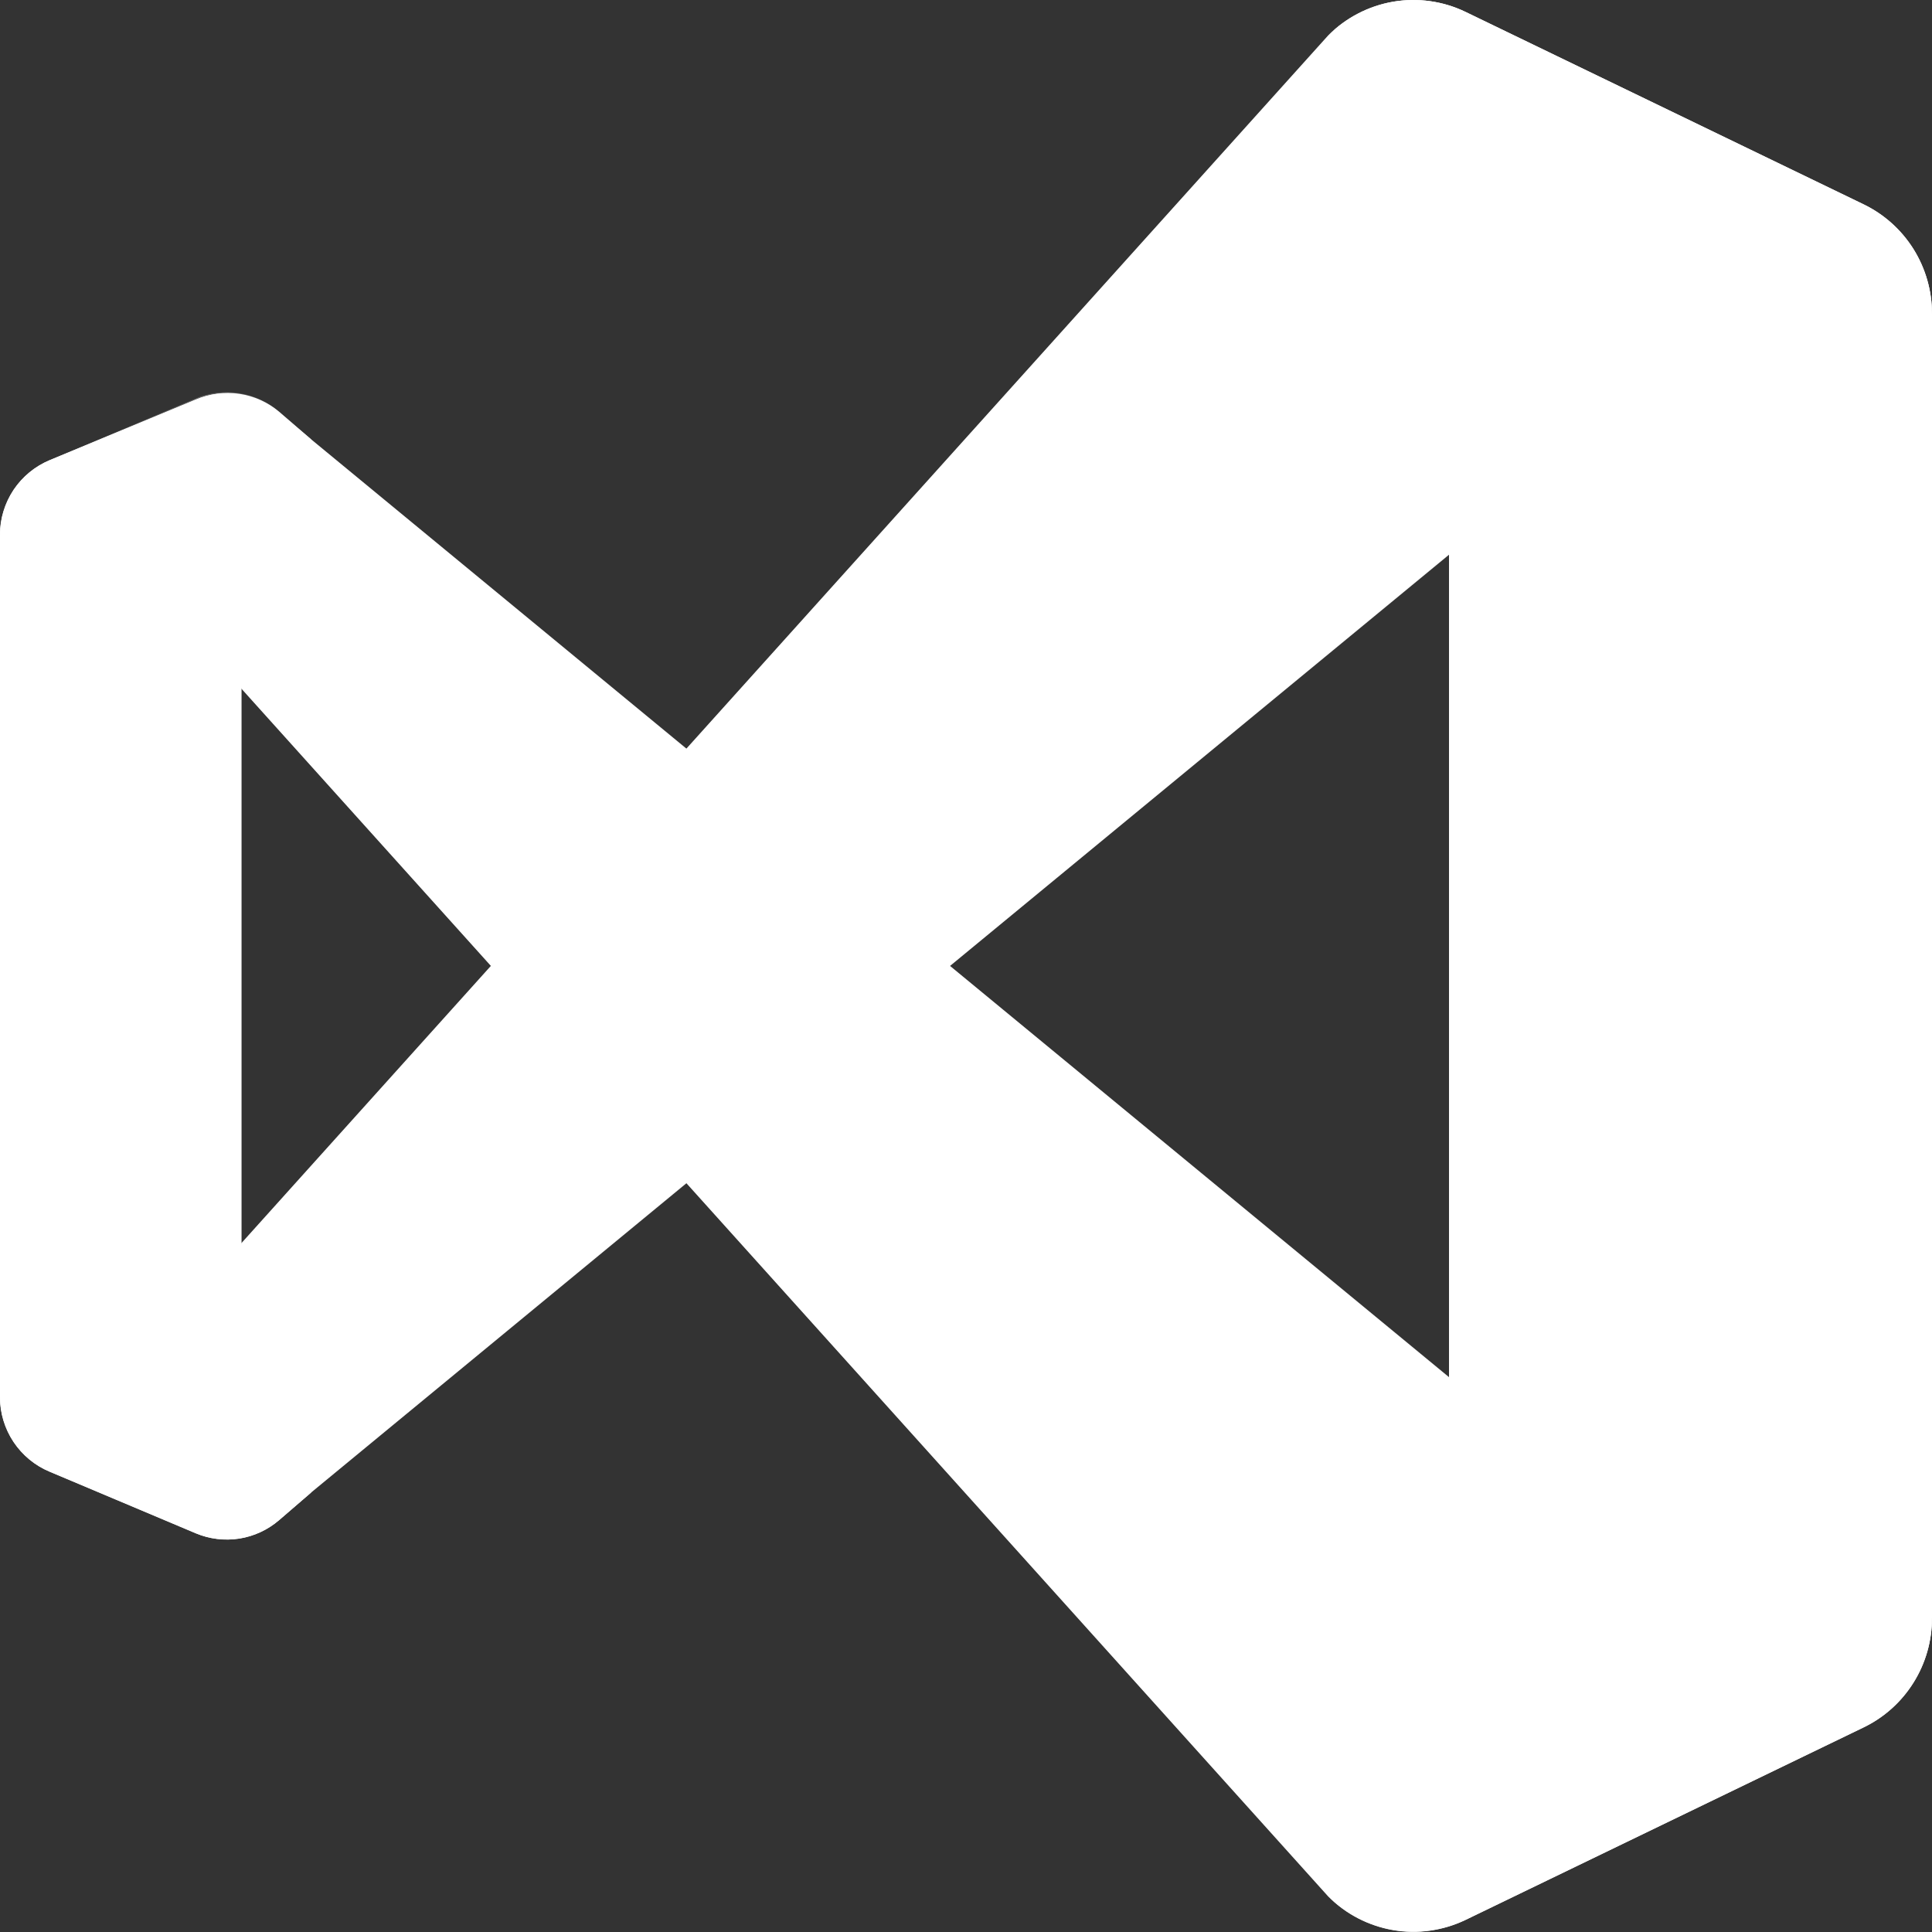
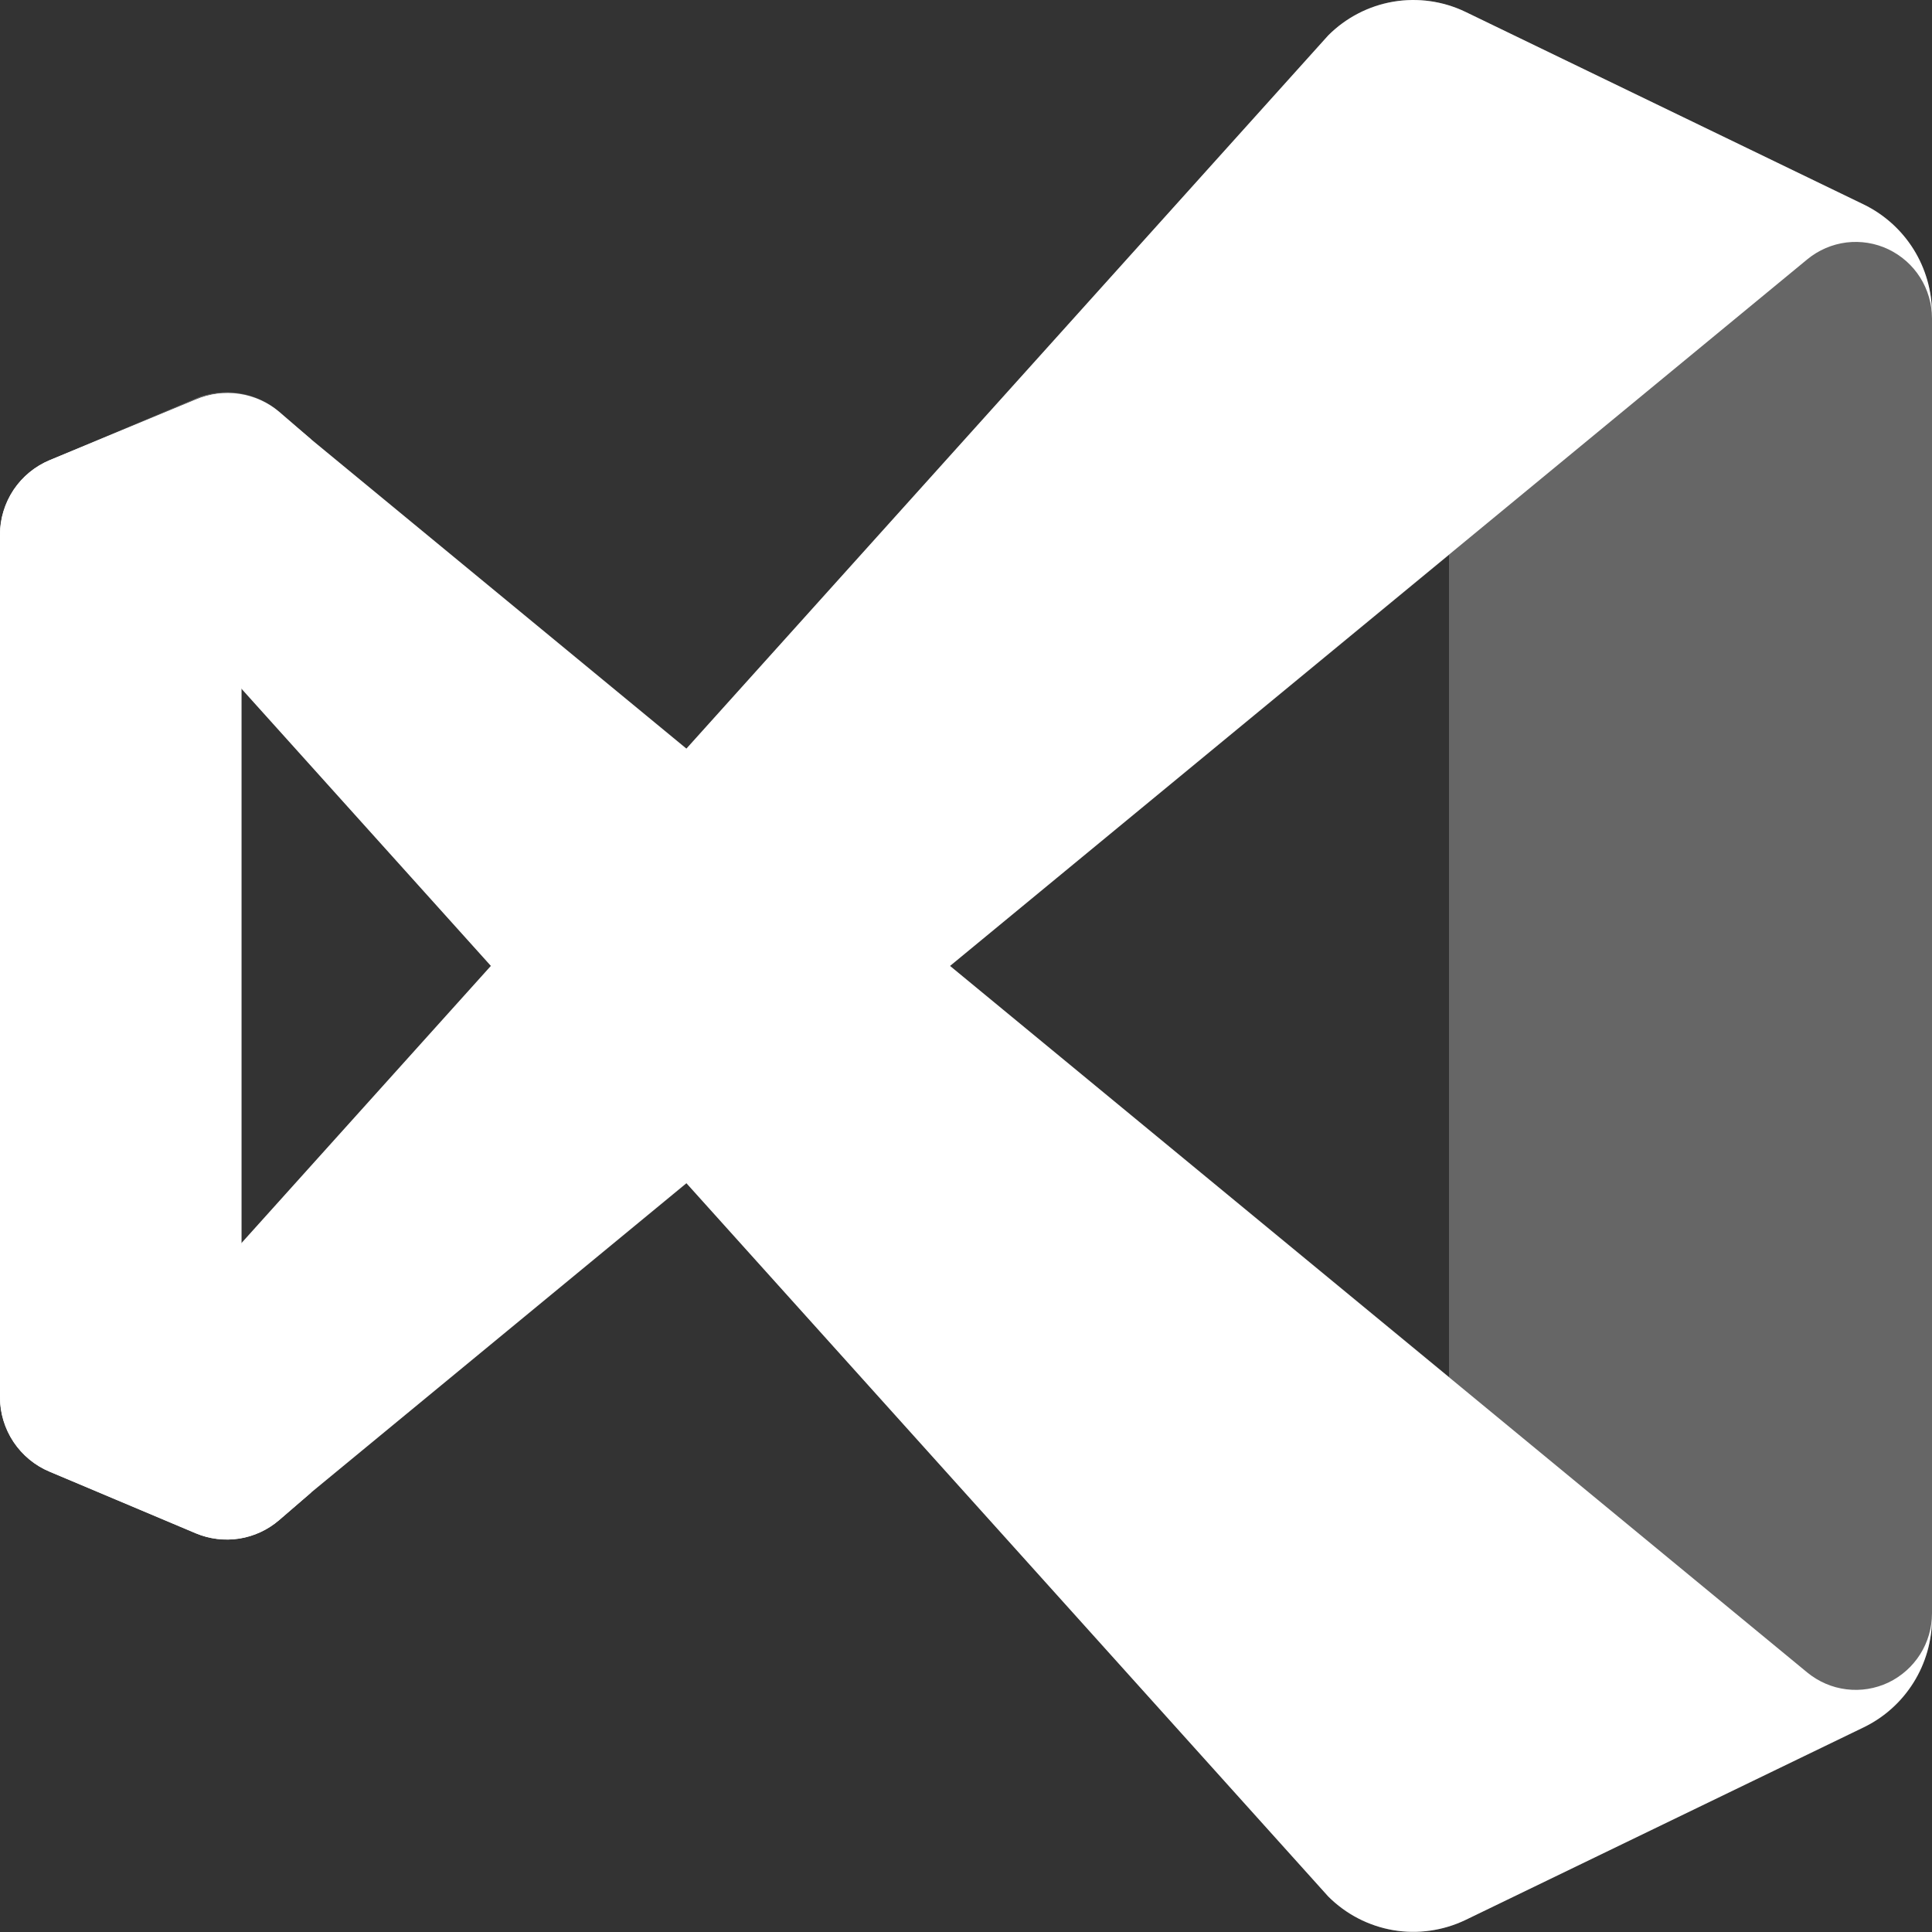
<svg xmlns="http://www.w3.org/2000/svg" width="26" height="26" viewBox="0 0 26 26" fill="none">
  <rect x="0" y="0" width="26" height="26" fill="#333333" stroke="none" />
  <g clip-path="url(#clip0_2368_22622)">
    <path d="M3.756 20.458C3.604 20.589 3.419 20.675 3.221 20.706C3.023 20.737 2.82 20.713 2.635 20.635L0.666 19.805C0.47 19.723 0.302 19.584 0.183 19.406C0.065 19.229 0.001 19.02 0 18.806L0 7.193C0.001 6.979 0.065 6.77 0.183 6.592C0.302 6.415 0.47 6.276 0.666 6.194L2.635 5.377C2.82 5.299 3.023 5.275 3.221 5.306C3.419 5.337 3.604 5.423 3.756 5.554L4.198 5.922C4.108 5.857 4.003 5.818 3.893 5.81C3.783 5.802 3.673 5.824 3.575 5.875C3.477 5.926 3.395 6.003 3.337 6.097C3.28 6.192 3.25 6.301 3.25 6.412V19.587C3.25 19.698 3.28 19.807 3.337 19.901C3.395 19.996 3.477 20.073 3.575 20.124C3.673 20.174 3.783 20.197 3.893 20.189C4.003 20.18 4.108 20.142 4.198 20.077L3.756 20.458Z" fill="white" />
    <path d="M0.666 19.803C0.47 19.721 0.302 19.582 0.183 19.405C0.065 19.227 0.001 19.018 0 18.804L0 18.715C0.001 18.84 0.04 18.962 0.111 19.066C0.183 19.169 0.283 19.249 0.4 19.294C0.516 19.34 0.644 19.349 0.765 19.321C0.887 19.293 0.998 19.228 1.083 19.136L17.875 0.476C18.113 0.238 18.418 0.08 18.749 0.023C19.079 -0.033 19.419 0.014 19.722 0.16L25.079 2.751C25.355 2.885 25.588 3.094 25.751 3.354C25.914 3.615 26 3.916 26 4.224V4.287C26 4.091 25.945 3.9 25.841 3.735C25.737 3.57 25.588 3.439 25.413 3.355C25.237 3.271 25.042 3.24 24.849 3.263C24.656 3.287 24.474 3.365 24.323 3.489L4.198 20.076L3.756 20.457C3.604 20.587 3.419 20.673 3.221 20.705C3.023 20.736 2.82 20.711 2.635 20.634L0.666 19.803Z" fill="white" />
    <path d="M0.666 6.194C0.47 6.277 0.302 6.415 0.183 6.593C0.065 6.771 0.001 6.98 0 7.193L0 7.283C0.001 7.158 0.04 7.035 0.111 6.932C0.183 6.829 0.283 6.749 0.4 6.704C0.516 6.658 0.644 6.649 0.765 6.677C0.887 6.705 0.998 6.769 1.083 6.861L17.875 25.522C18.113 25.76 18.418 25.918 18.749 25.975C19.079 26.031 19.419 25.983 19.722 25.838L25.079 23.246C25.355 23.113 25.588 22.904 25.751 22.643C25.914 22.383 26 22.081 26 21.774V21.711C26 21.906 25.945 22.098 25.841 22.262C25.737 22.427 25.588 22.559 25.413 22.643C25.237 22.726 25.042 22.758 24.849 22.734C24.656 22.711 24.474 22.632 24.323 22.509L4.198 5.922L3.756 5.541C3.603 5.412 3.417 5.329 3.219 5.3C3.021 5.271 2.819 5.298 2.635 5.378L0.666 6.194Z" fill="white" />
-     <path d="M19.722 25.836C19.419 25.981 19.079 26.029 18.749 25.972C18.418 25.916 18.113 25.758 17.875 25.52C18.009 25.653 18.178 25.744 18.363 25.78C18.547 25.817 18.738 25.797 18.912 25.725C19.086 25.653 19.234 25.53 19.339 25.373C19.444 25.216 19.5 25.031 19.5 24.842V1.159C19.501 0.969 19.445 0.784 19.341 0.626C19.237 0.468 19.088 0.345 18.915 0.272C18.741 0.198 18.549 0.179 18.364 0.215C18.179 0.251 18.009 0.342 17.875 0.476C18.113 0.238 18.418 0.08 18.749 0.023C19.079 -0.033 19.419 0.014 19.722 0.16L25.079 2.749C25.355 2.882 25.588 3.091 25.751 3.351C25.914 3.612 26 3.914 26 4.221V21.774C26 22.082 25.914 22.384 25.751 22.644C25.588 22.905 25.355 23.114 25.079 23.247L19.722 25.836Z" fill="white" />
    <g opacity="0.25">
      <path fill-rule="evenodd" clip-rule="evenodd" d="M18.658 25.957C19.016 26.039 19.391 25.997 19.722 25.837L25.079 23.248C25.355 23.115 25.588 22.906 25.751 22.646C25.914 22.385 26 22.084 26 21.776V4.223C26 3.915 25.914 3.614 25.751 3.353C25.588 3.092 25.355 2.883 25.079 2.75L19.722 0.161C19.343 -0.022 18.908 -0.05 18.509 0.082C18.27 0.163 18.053 0.298 17.875 0.477L9.241 10.076L4.198 5.921L3.756 5.54C3.624 5.426 3.465 5.346 3.295 5.307C3.125 5.267 2.948 5.27 2.779 5.314C2.729 5.325 2.681 5.342 2.635 5.363L0.666 6.194C0.482 6.27 0.322 6.396 0.205 6.558C0.087 6.72 0.016 6.911 0 7.111C0 7.138 0 7.166 0 7.193V18.806C0 18.833 0 18.86 0 18.887C0.016 19.087 0.087 19.279 0.205 19.44C0.322 19.602 0.482 19.728 0.666 19.805L2.635 20.622C2.681 20.643 2.729 20.66 2.779 20.671C2.948 20.715 3.125 20.718 3.295 20.678C3.465 20.639 3.624 20.559 3.756 20.445L4.198 20.077L9.241 15.923L17.875 25.521C18.09 25.738 18.361 25.888 18.658 25.957ZM19.5 7.468L12.786 12.999L19.5 18.531V7.468ZM3.25 9.262L6.611 12.999L3.25 16.737V9.262Z" fill="white" />
    </g>
  </g>
  <defs>
    <clipPath id="clip0_2368_22622">
      <rect width="26" height="26" fill="white" />
    </clipPath>
  </defs>
</svg>